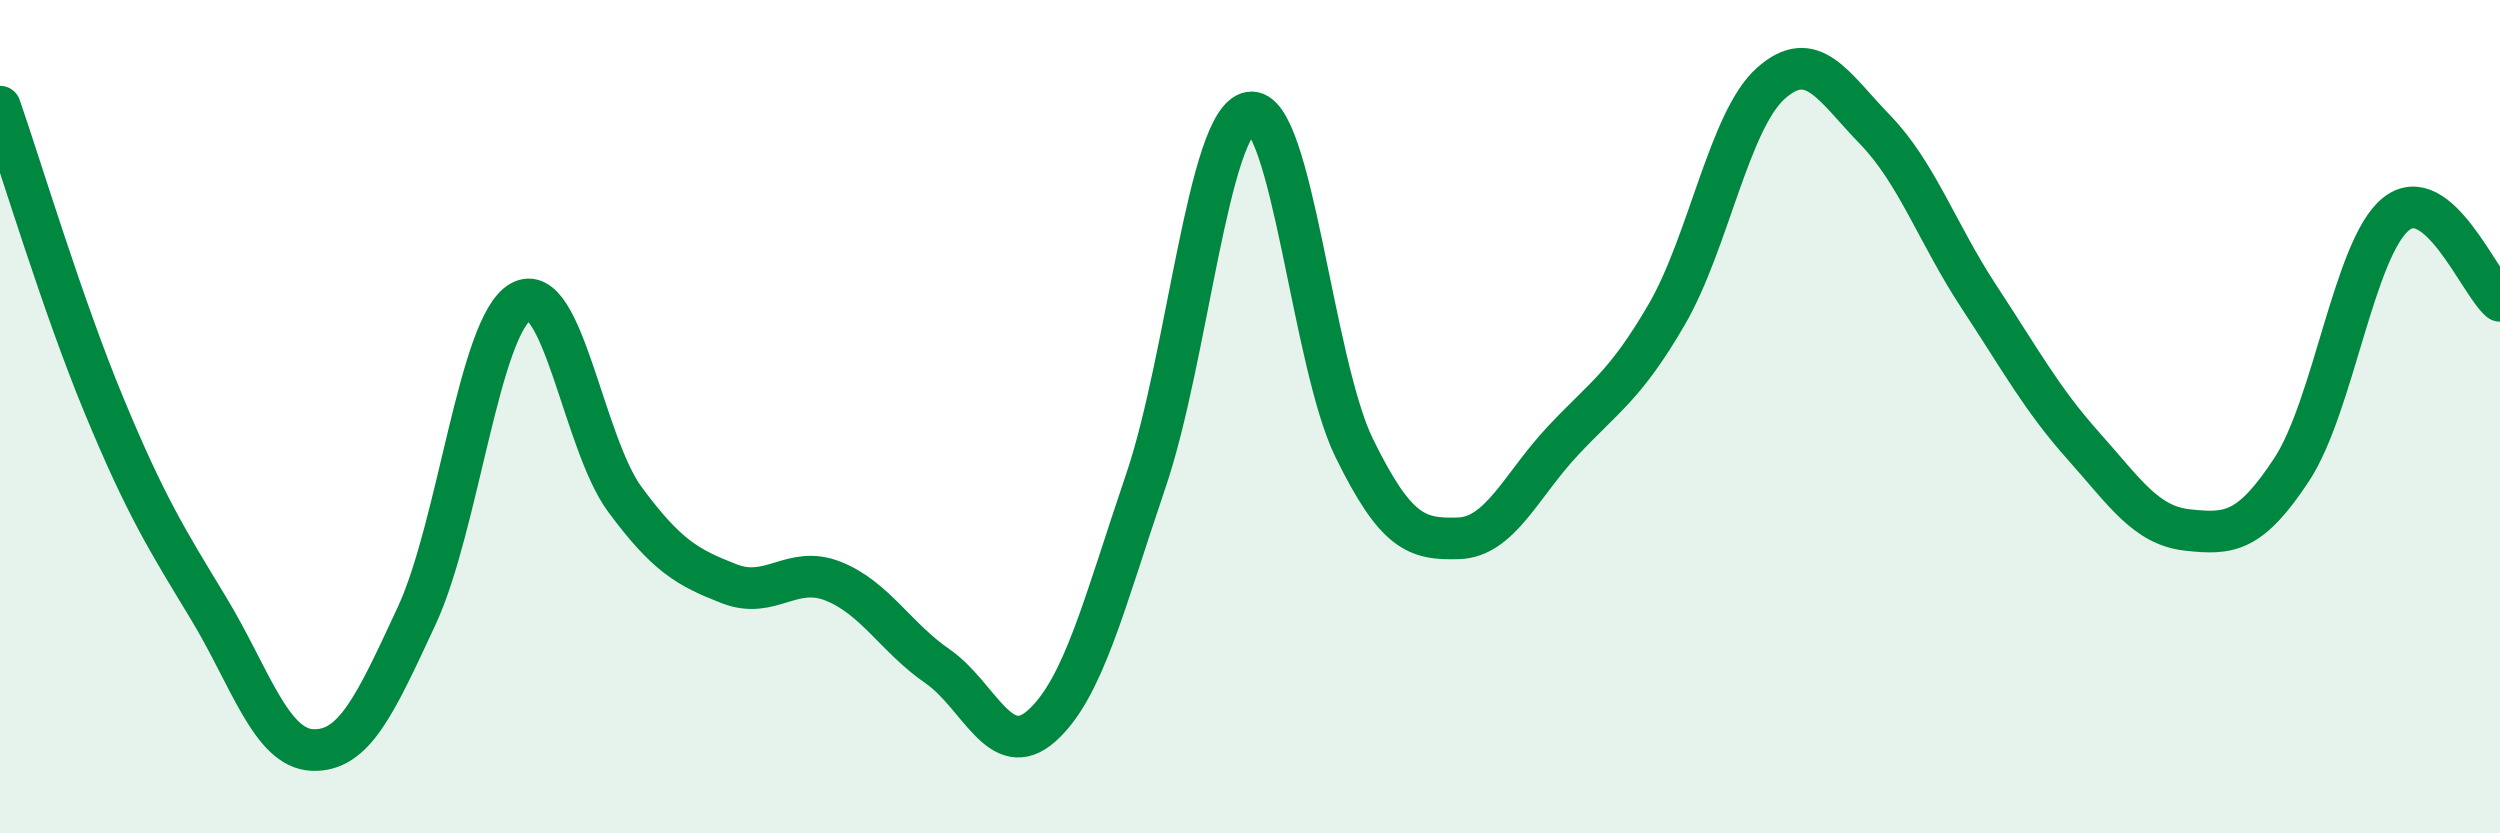
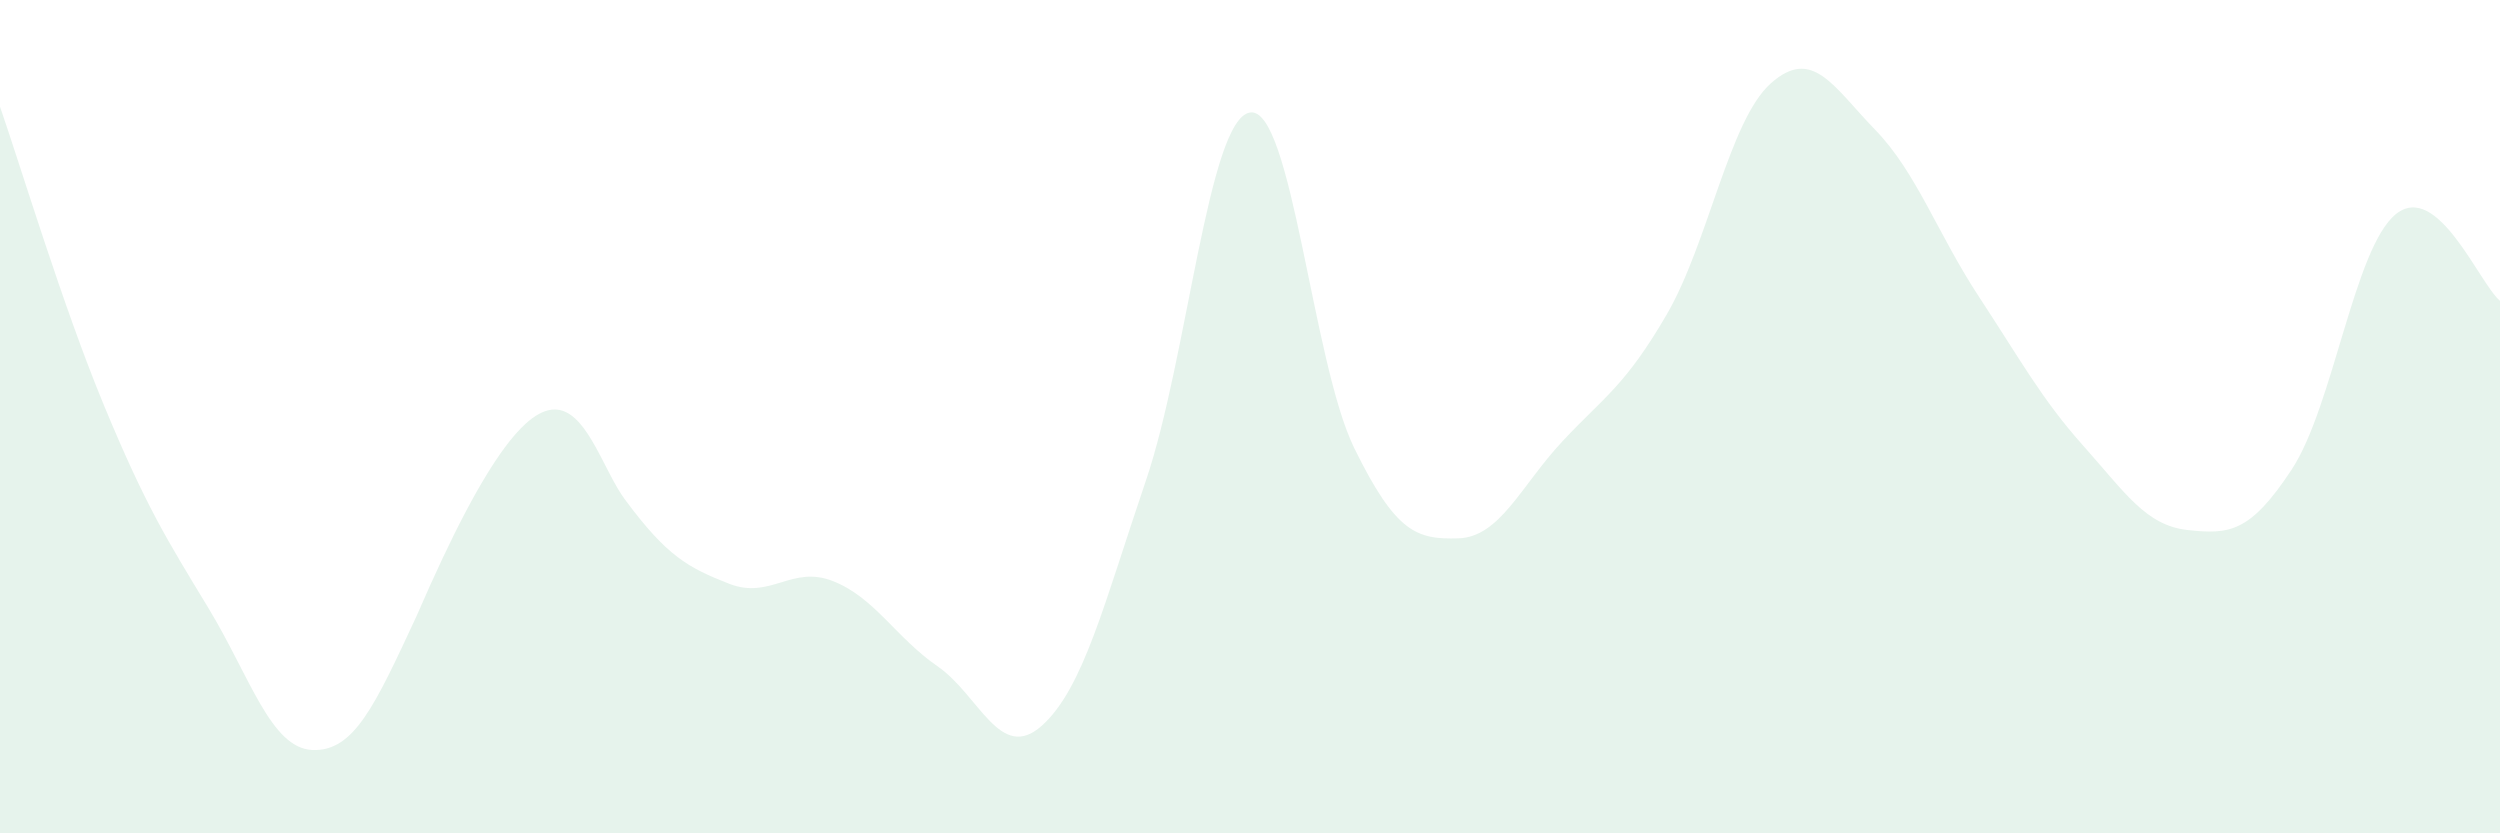
<svg xmlns="http://www.w3.org/2000/svg" width="60" height="20" viewBox="0 0 60 20">
-   <path d="M 0,2.56 C 0.5,4 1.5,7.33 2.5,9.74 C 3.5,12.15 4,12.94 5,14.59 C 6,16.24 6.5,17.96 7.5,18 C 8.5,18.04 9,16.93 10,14.78 C 11,12.63 11.5,7.8 12.5,7.24 C 13.5,6.68 14,10.64 15,11.99 C 16,13.34 16.5,13.62 17.5,14.01 C 18.5,14.4 19,13.55 20,13.95 C 21,14.35 21.5,15.3 22.5,15.99 C 23.5,16.68 24,18.31 25,17.42 C 26,16.53 26.5,14.48 27.5,11.54 C 28.5,8.6 29,2.86 30,2.7 C 31,2.54 31.5,8.71 32.5,10.75 C 33.5,12.79 34,12.95 35,12.92 C 36,12.89 36.5,11.66 37.5,10.59 C 38.5,9.52 39,9.27 40,7.55 C 41,5.83 41.5,2.89 42.5,2 C 43.5,1.11 44,2.08 45,3.11 C 46,4.14 46.5,5.61 47.5,7.13 C 48.5,8.65 49,9.58 50,10.7 C 51,11.82 51.5,12.61 52.5,12.72 C 53.5,12.83 54,12.79 55,11.27 C 56,9.75 56.5,5.95 57.5,5.14 C 58.5,4.33 59.5,6.8 60,7.22L60 20L0 20Z" fill="#008740" opacity="0.1" stroke-linecap="round" stroke-linejoin="round" />
-   <path d="M 0,2.56 C 0.5,4 1.5,7.33 2.5,9.74 C 3.5,12.15 4,12.94 5,14.59 C 6,16.24 6.5,17.96 7.5,18 C 8.5,18.04 9,16.93 10,14.78 C 11,12.63 11.5,7.8 12.5,7.24 C 13.5,6.68 14,10.64 15,11.99 C 16,13.34 16.5,13.62 17.5,14.01 C 18.5,14.4 19,13.55 20,13.95 C 21,14.35 21.5,15.3 22.5,15.99 C 23.5,16.68 24,18.31 25,17.42 C 26,16.53 26.5,14.48 27.5,11.54 C 28.5,8.6 29,2.86 30,2.7 C 31,2.54 31.5,8.71 32.5,10.75 C 33.5,12.79 34,12.95 35,12.92 C 36,12.89 36.5,11.66 37.5,10.59 C 38.5,9.52 39,9.27 40,7.55 C 41,5.83 41.5,2.89 42.5,2 C 43.5,1.11 44,2.08 45,3.11 C 46,4.14 46.5,5.61 47.5,7.13 C 48.5,8.65 49,9.58 50,10.7 C 51,11.82 51.5,12.61 52.5,12.72 C 53.5,12.83 54,12.79 55,11.27 C 56,9.75 56.5,5.95 57.5,5.14 C 58.5,4.33 59.5,6.8 60,7.22" stroke="#008740" stroke-width="1" fill="none" stroke-linecap="round" stroke-linejoin="round" />
+   <path d="M 0,2.56 C 0.5,4 1.5,7.33 2.5,9.74 C 3.5,12.15 4,12.94 5,14.59 C 6,16.24 6.5,17.96 7.5,18 C 8.5,18.04 9,16.93 10,14.78 C 13.5,6.68 14,10.64 15,11.99 C 16,13.34 16.5,13.62 17.5,14.01 C 18.5,14.4 19,13.55 20,13.95 C 21,14.35 21.5,15.3 22.5,15.99 C 23.5,16.68 24,18.31 25,17.42 C 26,16.53 26.5,14.48 27.5,11.54 C 28.5,8.6 29,2.86 30,2.7 C 31,2.54 31.5,8.71 32.5,10.75 C 33.5,12.79 34,12.95 35,12.92 C 36,12.89 36.5,11.66 37.5,10.59 C 38.5,9.52 39,9.27 40,7.55 C 41,5.83 41.5,2.89 42.5,2 C 43.5,1.11 44,2.08 45,3.11 C 46,4.14 46.5,5.61 47.5,7.13 C 48.5,8.65 49,9.58 50,10.7 C 51,11.82 51.5,12.61 52.5,12.72 C 53.5,12.83 54,12.79 55,11.27 C 56,9.75 56.5,5.95 57.5,5.14 C 58.5,4.33 59.5,6.8 60,7.22L60 20L0 20Z" fill="#008740" opacity="0.1" stroke-linecap="round" stroke-linejoin="round" />
</svg>